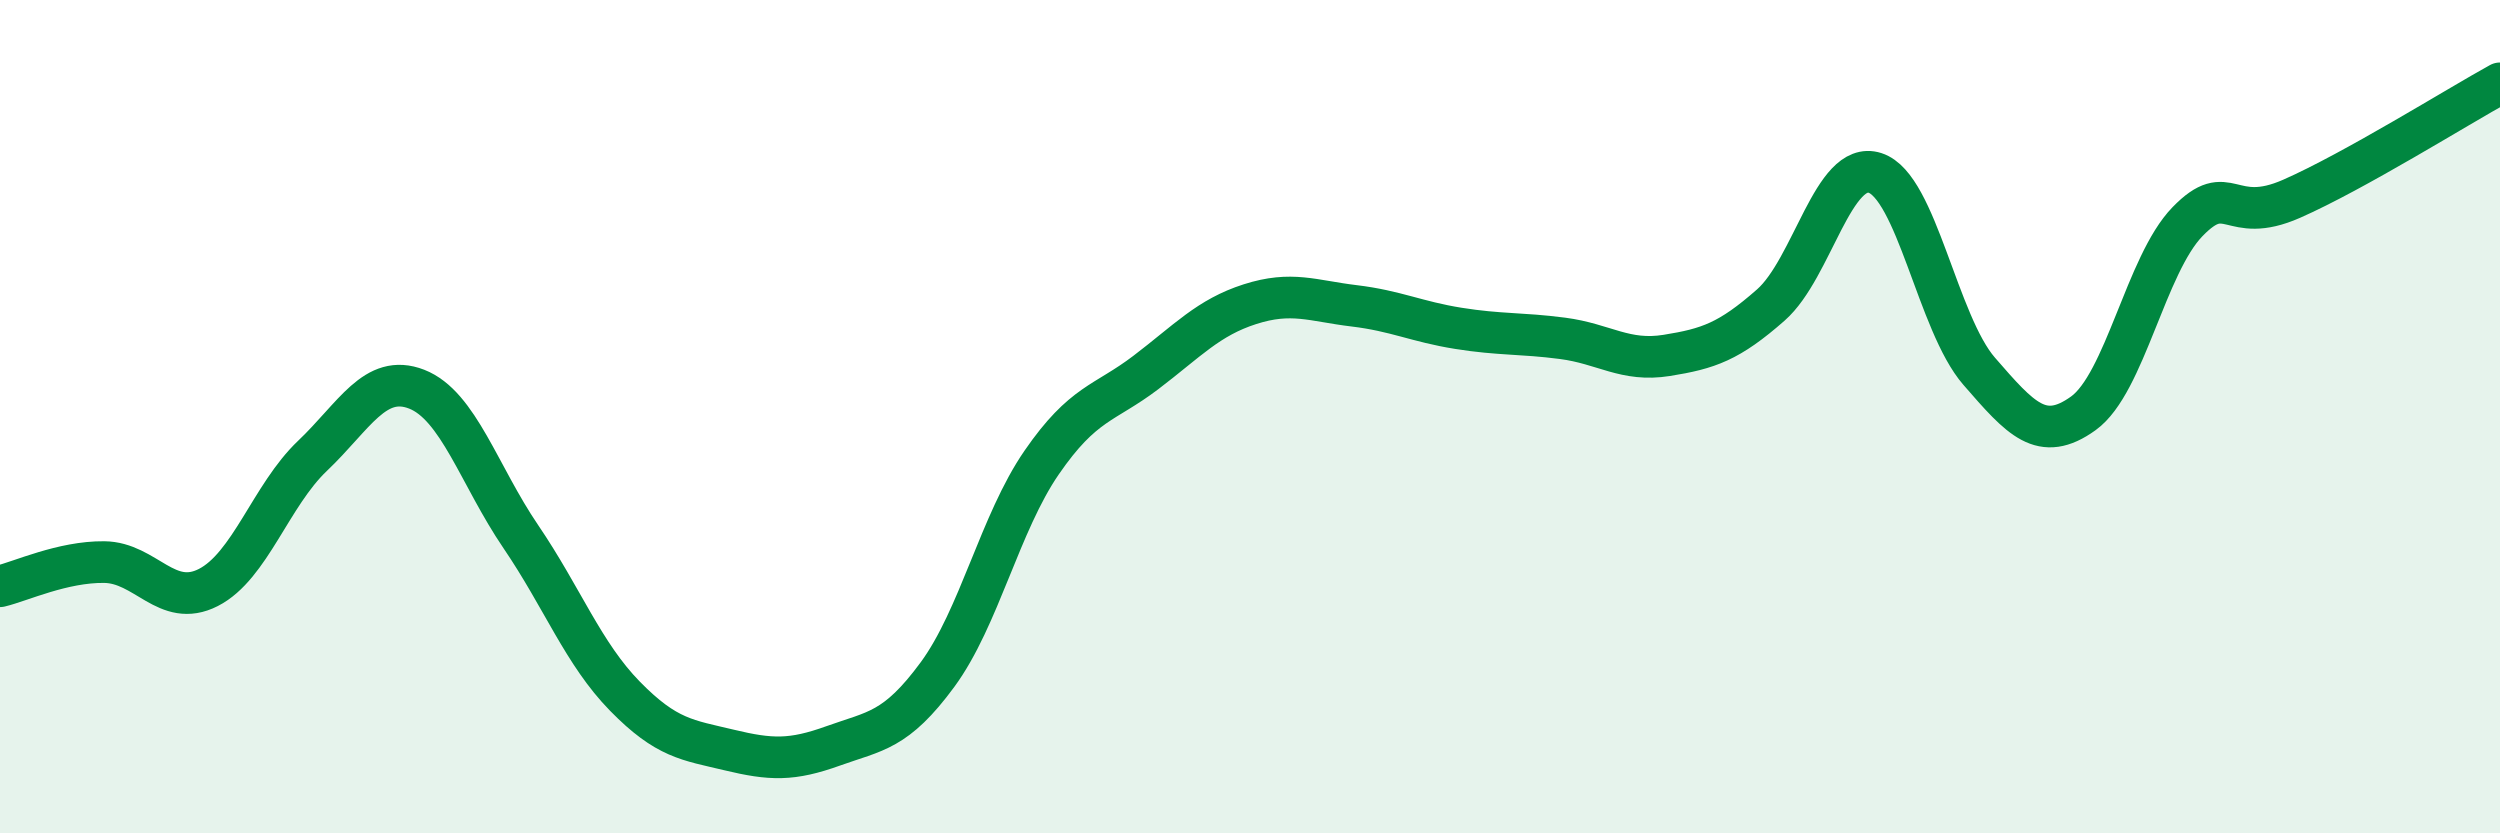
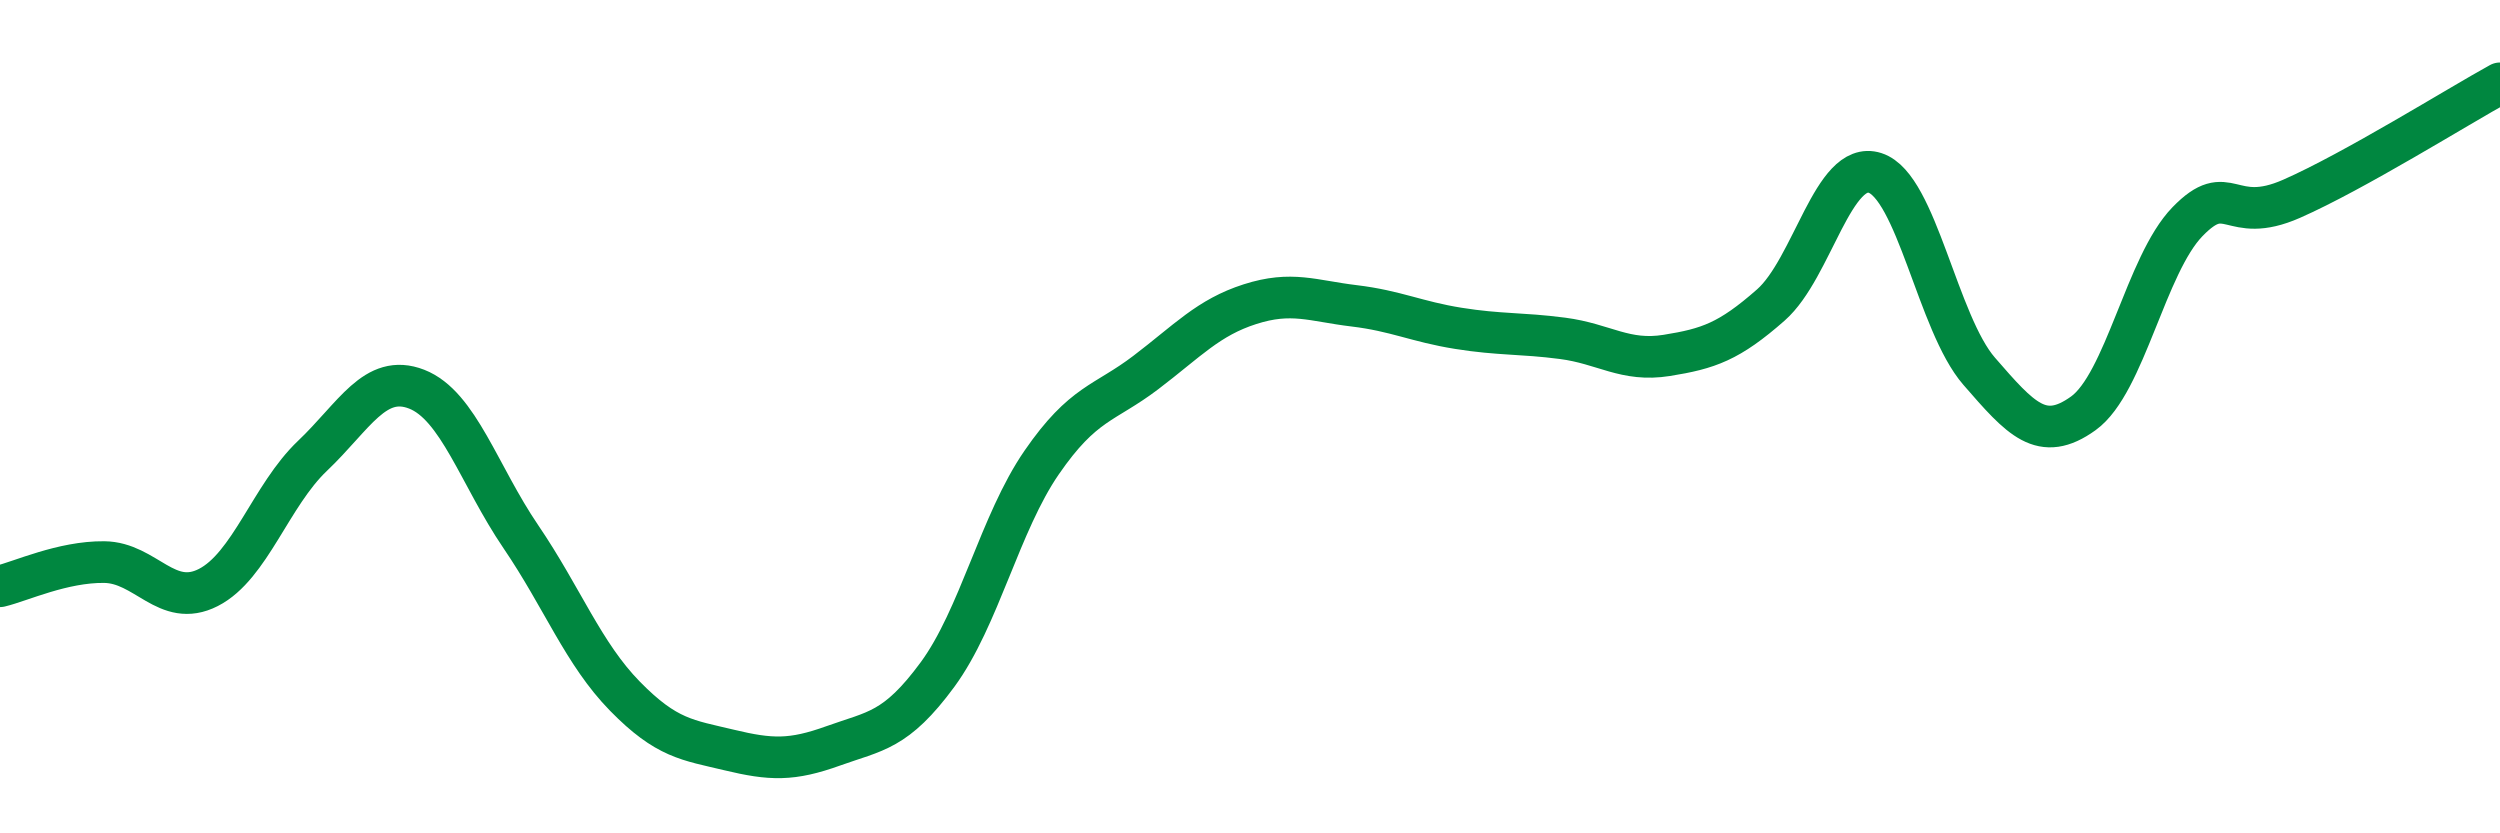
<svg xmlns="http://www.w3.org/2000/svg" width="60" height="20" viewBox="0 0 60 20">
-   <path d="M 0,14.07 C 0.5,13.95 1.5,13.48 2.5,13.49 C 3.5,13.5 4,14.61 5,14.1 C 6,13.59 6.5,11.89 7.5,10.94 C 8.5,9.99 9,8.95 10,9.34 C 11,9.73 11.5,11.41 12.5,12.88 C 13.5,14.35 14,15.69 15,16.71 C 16,17.73 16.5,17.76 17.5,18 C 18.5,18.24 19,18.26 20,17.9 C 21,17.54 21.5,17.55 22.5,16.19 C 23.5,14.83 24,12.55 25,11.1 C 26,9.65 26.5,9.7 27.5,8.94 C 28.5,8.18 29,7.62 30,7.3 C 31,6.98 31.5,7.22 32.5,7.34 C 33.5,7.46 34,7.72 35,7.88 C 36,8.04 36.5,7.99 37.5,8.12 C 38.5,8.25 39,8.69 40,8.53 C 41,8.37 41.5,8.2 42.5,7.32 C 43.5,6.44 44,3.83 45,4.15 C 46,4.47 46.5,7.76 47.5,8.91 C 48.5,10.06 49,10.64 50,9.92 C 51,9.2 51.5,6.35 52.5,5.32 C 53.5,4.29 53.5,5.43 55,4.77 C 56.5,4.11 59,2.55 60,2L60 20L0 20Z" fill="#008740" opacity="0.1" stroke-linecap="round" stroke-linejoin="round" />
  <path d="M 0,14.07 C 0.5,13.95 1.5,13.48 2.5,13.49 C 3.5,13.5 4,14.61 5,14.1 C 6,13.59 6.5,11.89 7.5,10.94 C 8.5,9.99 9,8.95 10,9.34 C 11,9.73 11.5,11.41 12.5,12.88 C 13.5,14.35 14,15.69 15,16.71 C 16,17.73 16.5,17.76 17.5,18 C 18.5,18.24 19,18.26 20,17.9 C 21,17.54 21.5,17.55 22.5,16.19 C 23.5,14.83 24,12.55 25,11.1 C 26,9.65 26.5,9.7 27.5,8.94 C 28.5,8.18 29,7.62 30,7.3 C 31,6.98 31.5,7.22 32.5,7.34 C 33.5,7.46 34,7.72 35,7.88 C 36,8.04 36.5,7.99 37.5,8.12 C 38.5,8.25 39,8.69 40,8.53 C 41,8.37 41.5,8.2 42.5,7.32 C 43.5,6.44 44,3.83 45,4.15 C 46,4.47 46.5,7.76 47.5,8.91 C 48.5,10.06 49,10.64 50,9.92 C 51,9.2 51.5,6.35 52.5,5.32 C 53.5,4.29 53.5,5.43 55,4.77 C 56.5,4.11 59,2.55 60,2" stroke="#008740" stroke-width="1" fill="none" stroke-linecap="round" stroke-linejoin="round" />
</svg>